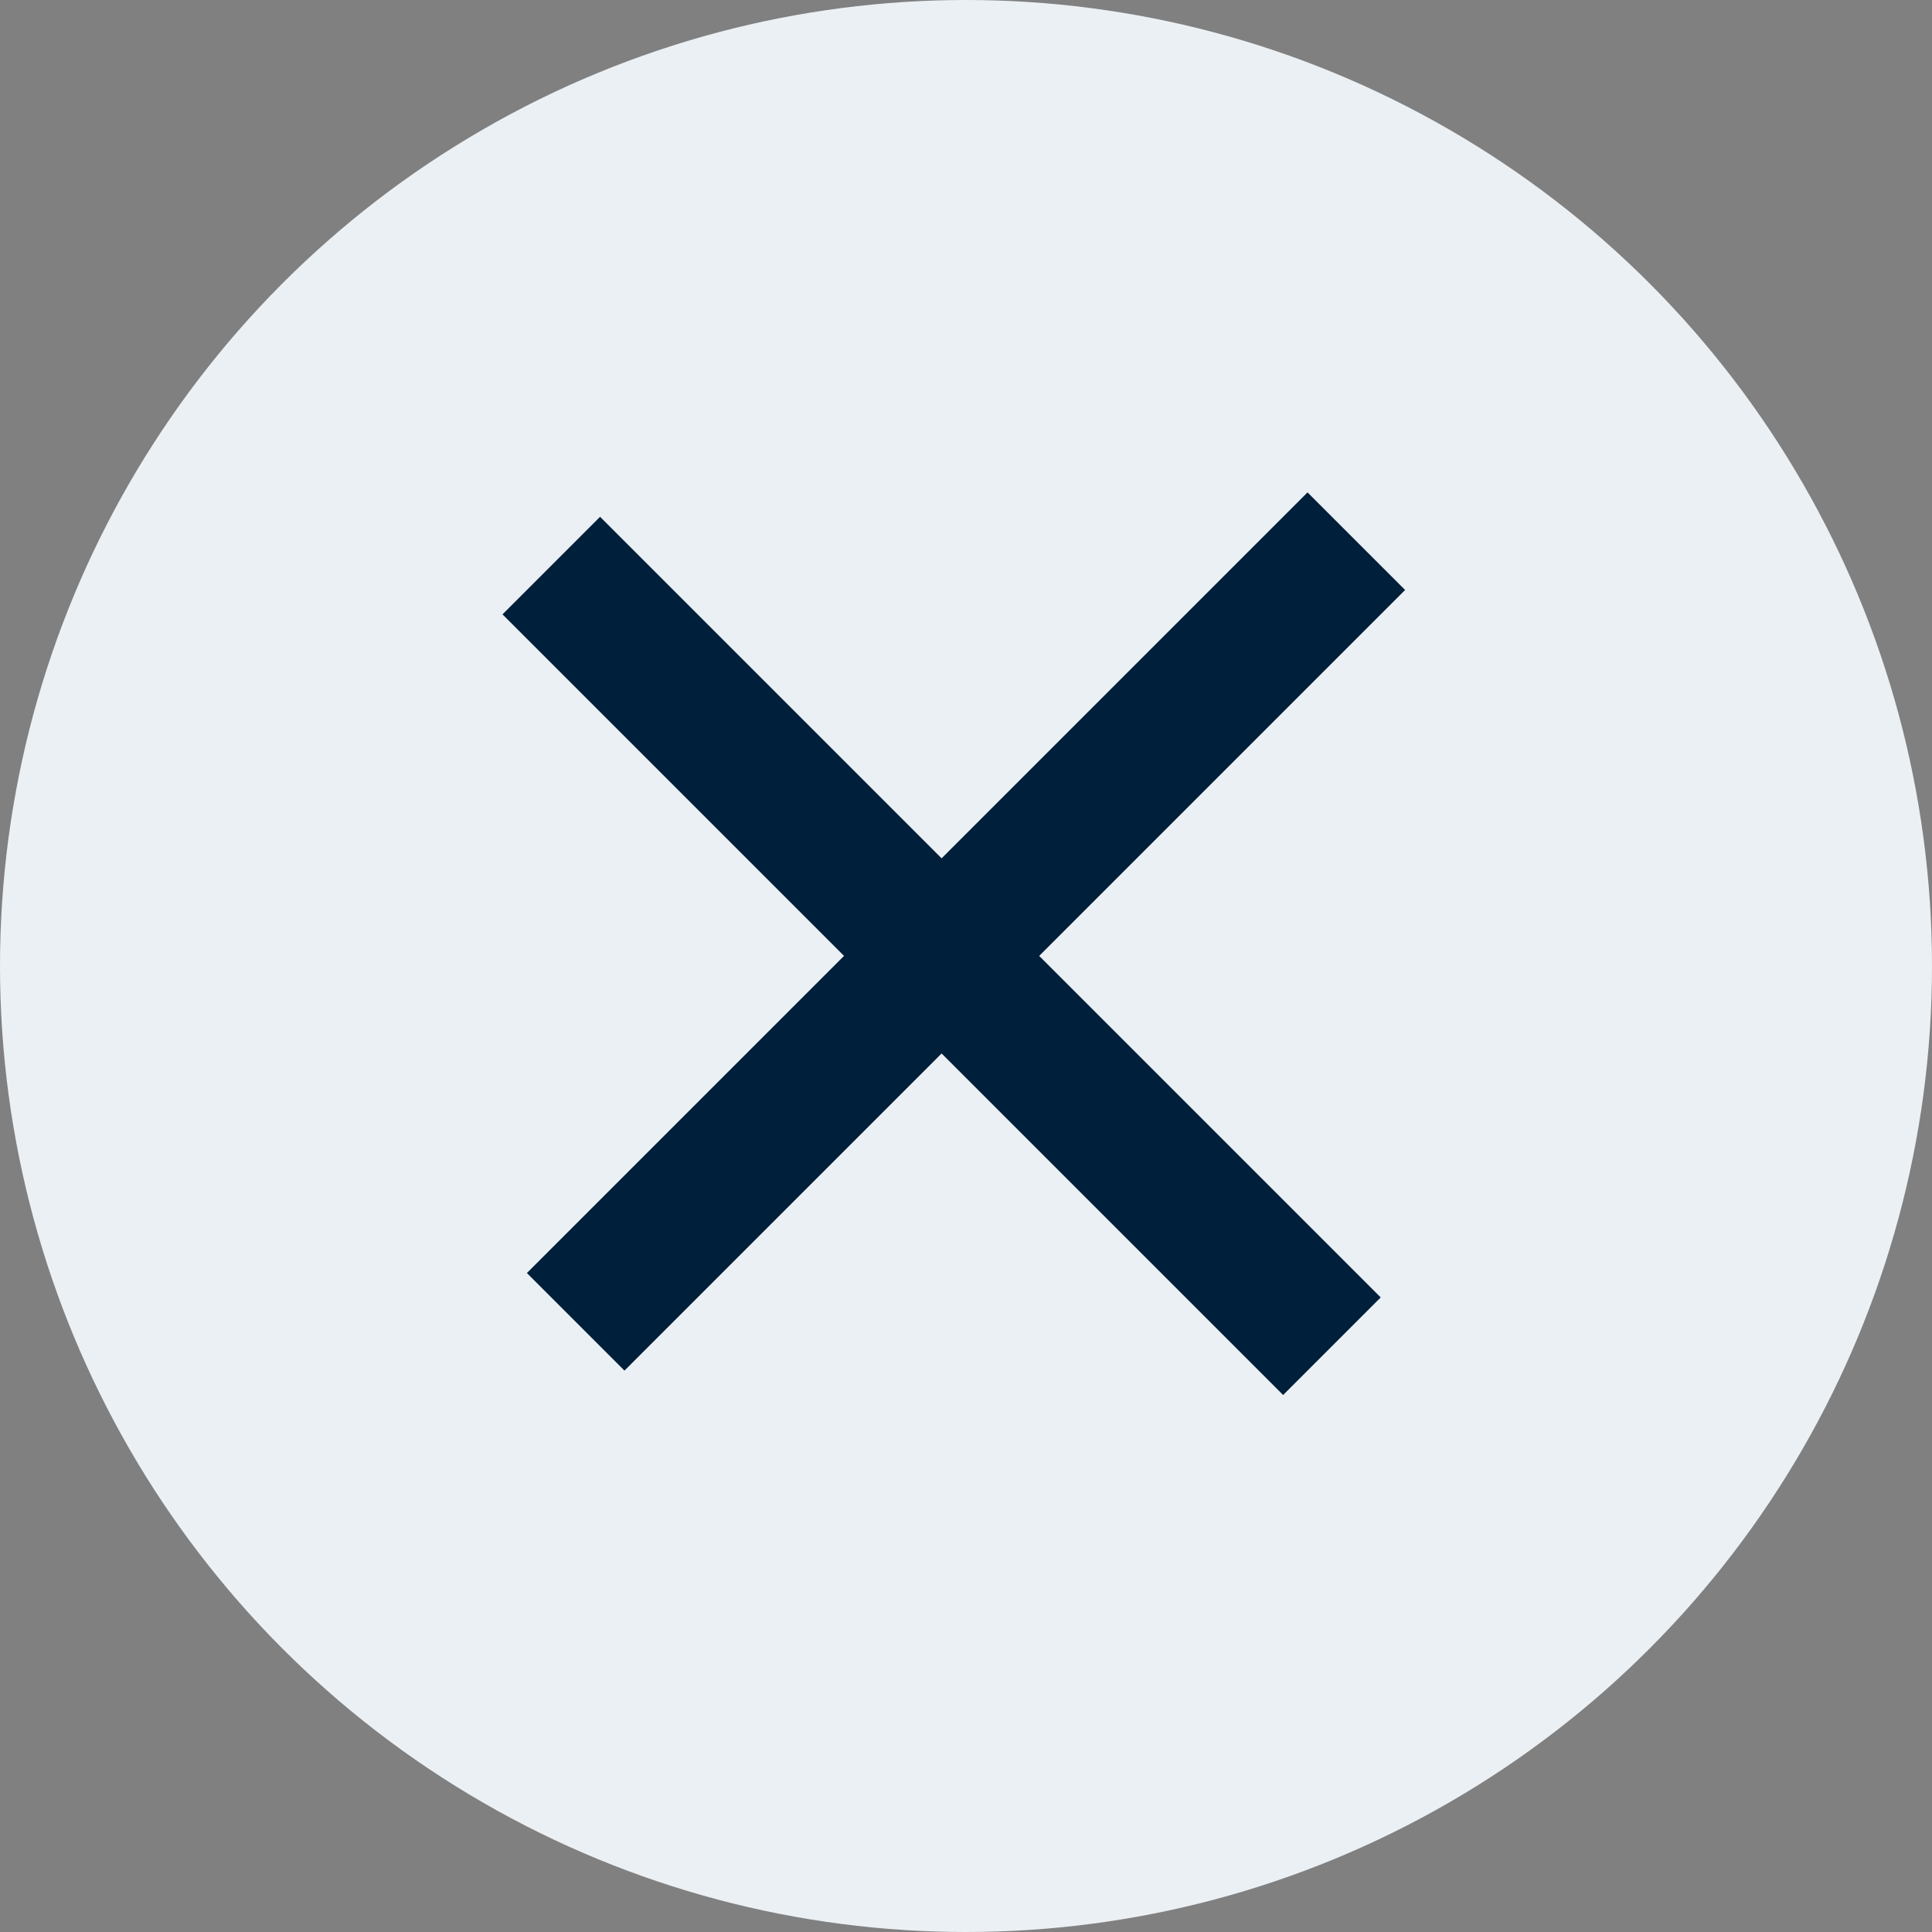
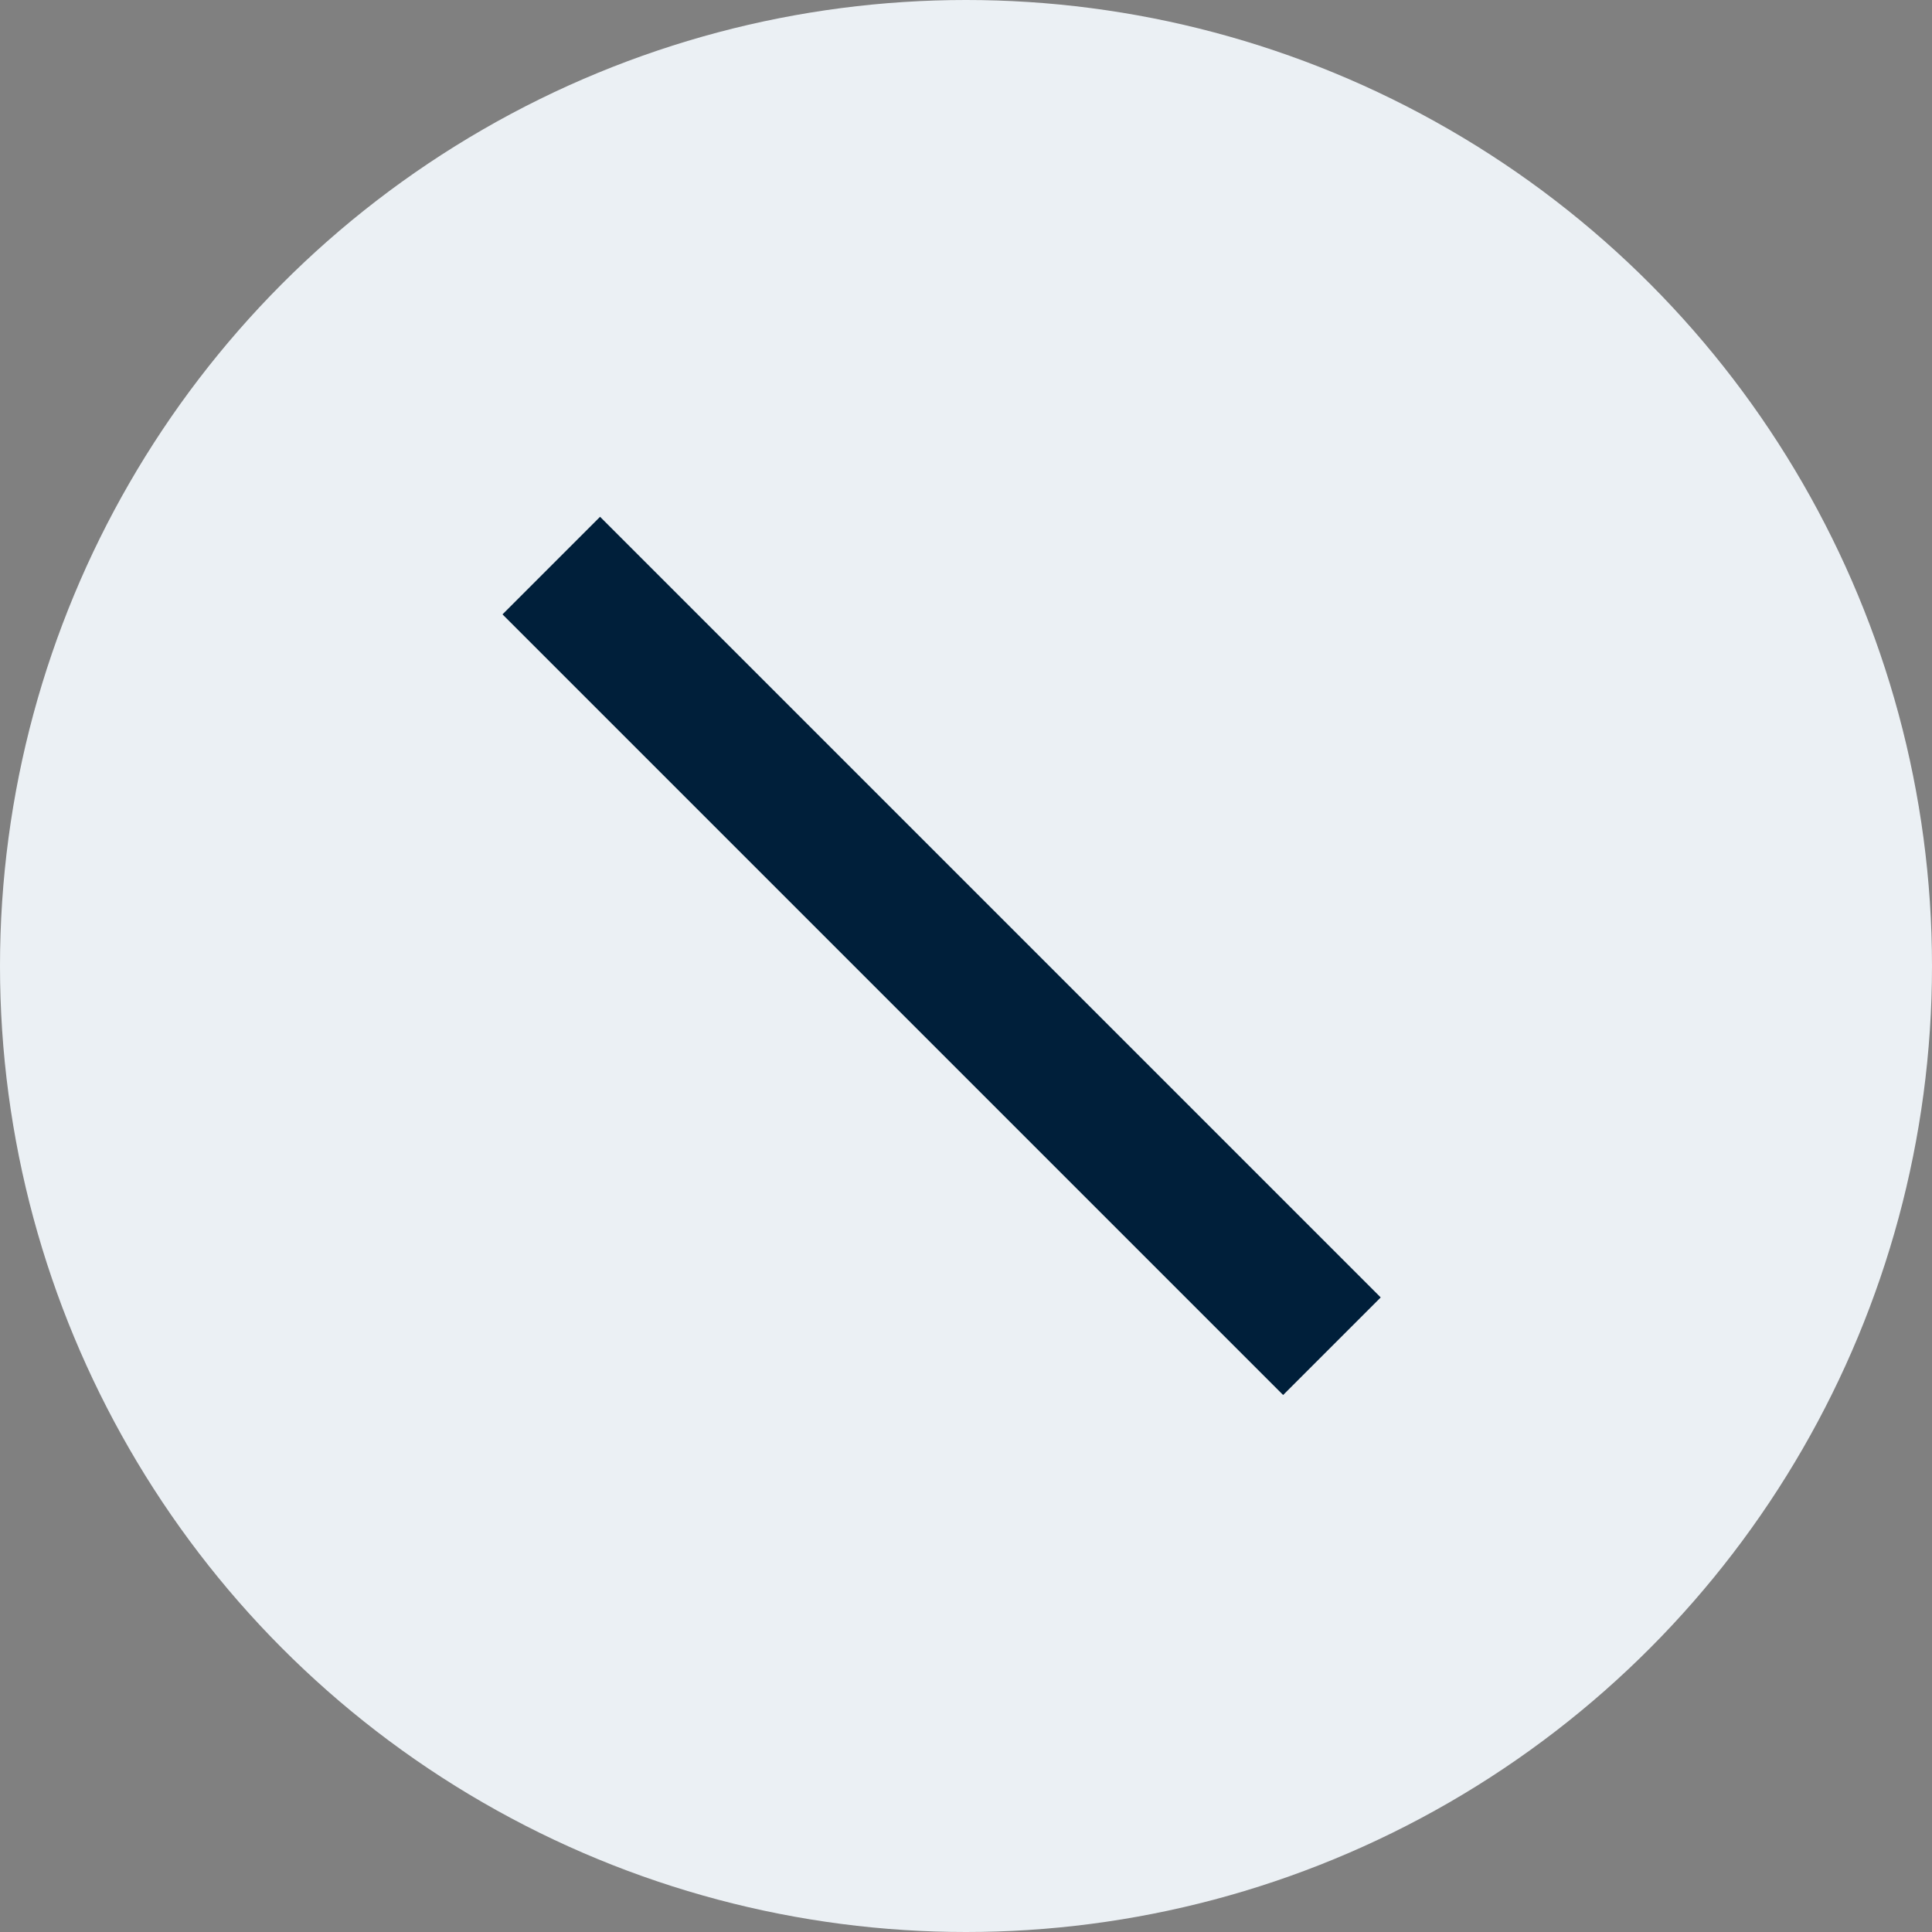
<svg xmlns="http://www.w3.org/2000/svg" width="28px" height="28px" viewBox="0 0 28 28" version="1.1">
  <rect x="0" y="0" width="28" height="28" fill="#808080" stroke="none" />
  <title>Group 6@2x</title>
  <g id="Desktop" stroke="none" stroke-width="1" fill="none" fill-rule="evenodd">
    <g id="17.1-Directory---Bio-Lightbox" transform="translate(-1048, -252)">
      <g id="Group-6" transform="translate(1048, 252)">
        <circle id="Oval" fill="#EBF0F4" cx="14" cy="14" r="14" />
        <g id="Group-5" transform="translate(14, 13.5) rotate(-45) translate(-14, -13.5) translate(6, 5)" stroke="#001F3A" stroke-width="2">
          <line x1="7.5" y1="0.5" x2="7.5" y2="16.5" id="Line-3" />
-           <line x1="16" y1="8.5" x2="0" y2="8.5" id="Line-3-Copy" />
        </g>
      </g>
    </g>
  </g>
</svg>